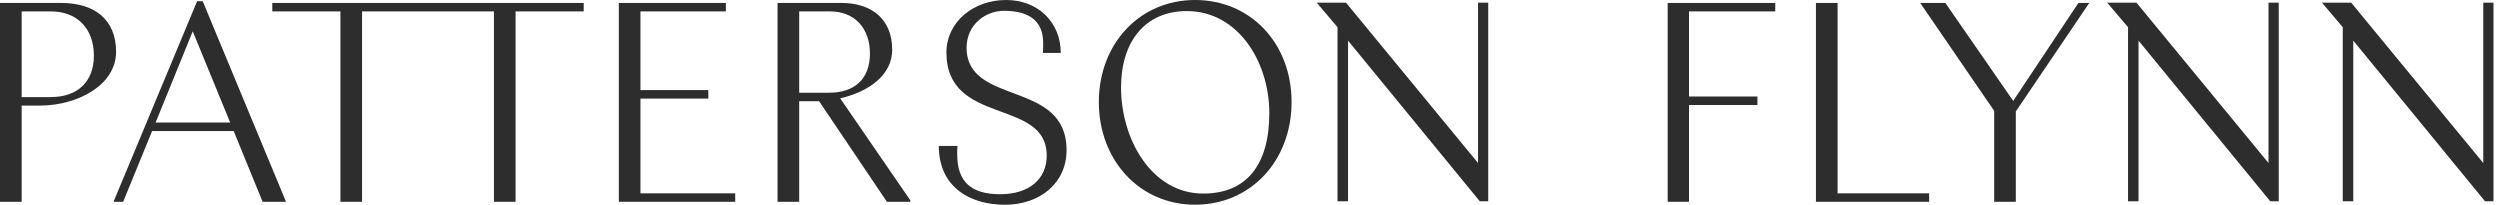
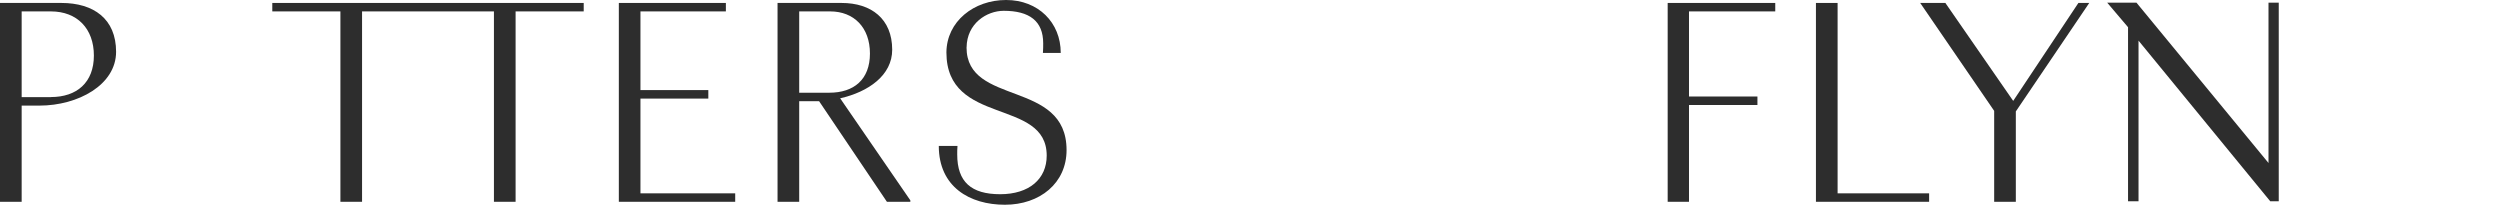
<svg xmlns="http://www.w3.org/2000/svg" width="232" height="19" viewBox="0 0 232 19" fill="none">
  <path d="M82.796 4.615C82.796 1.74 80.842 0.274 78.1 0.274H72.156V18.73H74.166V9.393H76.013L82.308 18.73H84.48V18.593L77.967 9.123C80.598 8.527 82.796 6.98 82.796 4.619V4.615ZM74.166 8.604V1.058H77.041C79.24 1.058 80.731 2.55 80.731 4.966C80.731 7.383 79.24 8.604 76.96 8.604H74.166V8.604Z" fill="#2D2D2D" />
-   <path d="M18.293 0.111L10.533 18.73H11.428L14.115 12.161H21.687L24.373 18.73H26.546L18.811 0.111H18.297H18.293ZM14.441 11.373L17.886 2.905L21.361 11.373H14.441Z" fill="#2D2D2D" />
  <path d="M5.699 0.274H0V18.73H2.01V9.8H3.664C7.246 9.8 10.773 7.872 10.773 4.808C10.773 1.744 8.682 0.274 5.699 0.274V0.274ZM4.722 9.011H2.01V1.058H4.722C7.165 1.058 8.712 2.661 8.712 5.155C8.712 7.649 7.139 9.007 4.722 9.007V9.011Z" fill="#2D2D2D" />
  <path d="M25.269 0.274V1.058H31.59V18.726H33.599V1.058H39.92H45.837V18.726H47.847V1.058H54.168V0.274H39.92H25.269Z" fill="#2D2D2D" />
  <path d="M59.434 9.149H65.733V8.36H59.434V1.058H67.361V0.274H57.428V18.726H68.227V17.942H59.434V9.149Z" fill="#2D2D2D" />
-   <path d="M230.447 0.249V15.126L218.191 0.249H217.407H215.479L217.407 2.524V18.679H218.384V3.771L230.61 18.679H231.394V0.249H230.447Z" fill="#2D2D2D" />
  <path d="M186.825 9.363L180.53 0.274H178.195L185.059 10.288V18.726H187.069V10.34L193.882 0.274H192.875L186.825 9.363Z" fill="#2D2D2D" />
  <path d="M170.529 0.274H168.519V18.726H179.022V17.942H170.529V0.274Z" fill="#2D2D2D" />
  <path d="M210.517 15.126L198.266 0.249H197.482H195.549L197.482 2.524V18.679H198.455V3.771L210.68 18.679H211.468V0.249H210.517V15.126Z" fill="#2D2D2D" />
-   <path d="M110.902 0C105.747 0 101.972 4.071 101.972 9.47C101.972 14.869 105.743 18.996 110.902 18.996C116.061 18.996 119.858 14.925 119.858 9.47C119.858 4.015 116.057 0 110.902 0ZM111.66 17.963C106.882 17.963 104.033 12.941 104.033 8.112C104.033 3.934 106.205 1.028 110.139 1.028C114.861 1.028 117.792 5.695 117.792 10.498C117.792 15.302 115.675 17.963 111.66 17.963V17.963Z" fill="#2D2D2D" />
  <path d="M89.7 4.396C89.725 2.173 91.572 1.003 93.145 1.003C95.531 1.003 96.808 1.954 96.808 4.015C96.808 4.259 96.808 4.611 96.783 4.911H98.437C98.437 2.087 96.346 0 93.363 0C90.381 0 87.853 1.98 87.827 4.859C87.827 11.724 97.134 9.067 97.134 14.441C97.134 16.613 95.506 18.023 92.819 18.023C90.132 18.023 88.83 16.883 88.83 14.334C88.83 14.089 88.83 13.819 88.855 13.545H87.12C87.12 17.346 89.995 19 93.252 19C96.508 19 98.977 16.99 98.977 13.927C98.977 7.357 89.695 9.881 89.695 4.401L89.7 4.396Z" fill="#2D2D2D" />
  <path d="M154.76 18.726H156.739V9.744H163.09V8.956H156.739V1.058H164.744V0.274H154.76V18.726Z" fill="#2D2D2D" />
-   <path d="M137.161 15.126L124.91 0.249H124.121H122.193L124.121 2.524V18.679H125.098V3.771L137.324 18.679H138.108V0.249H137.161V15.126Z" fill="#2D2D2D" />
</svg>